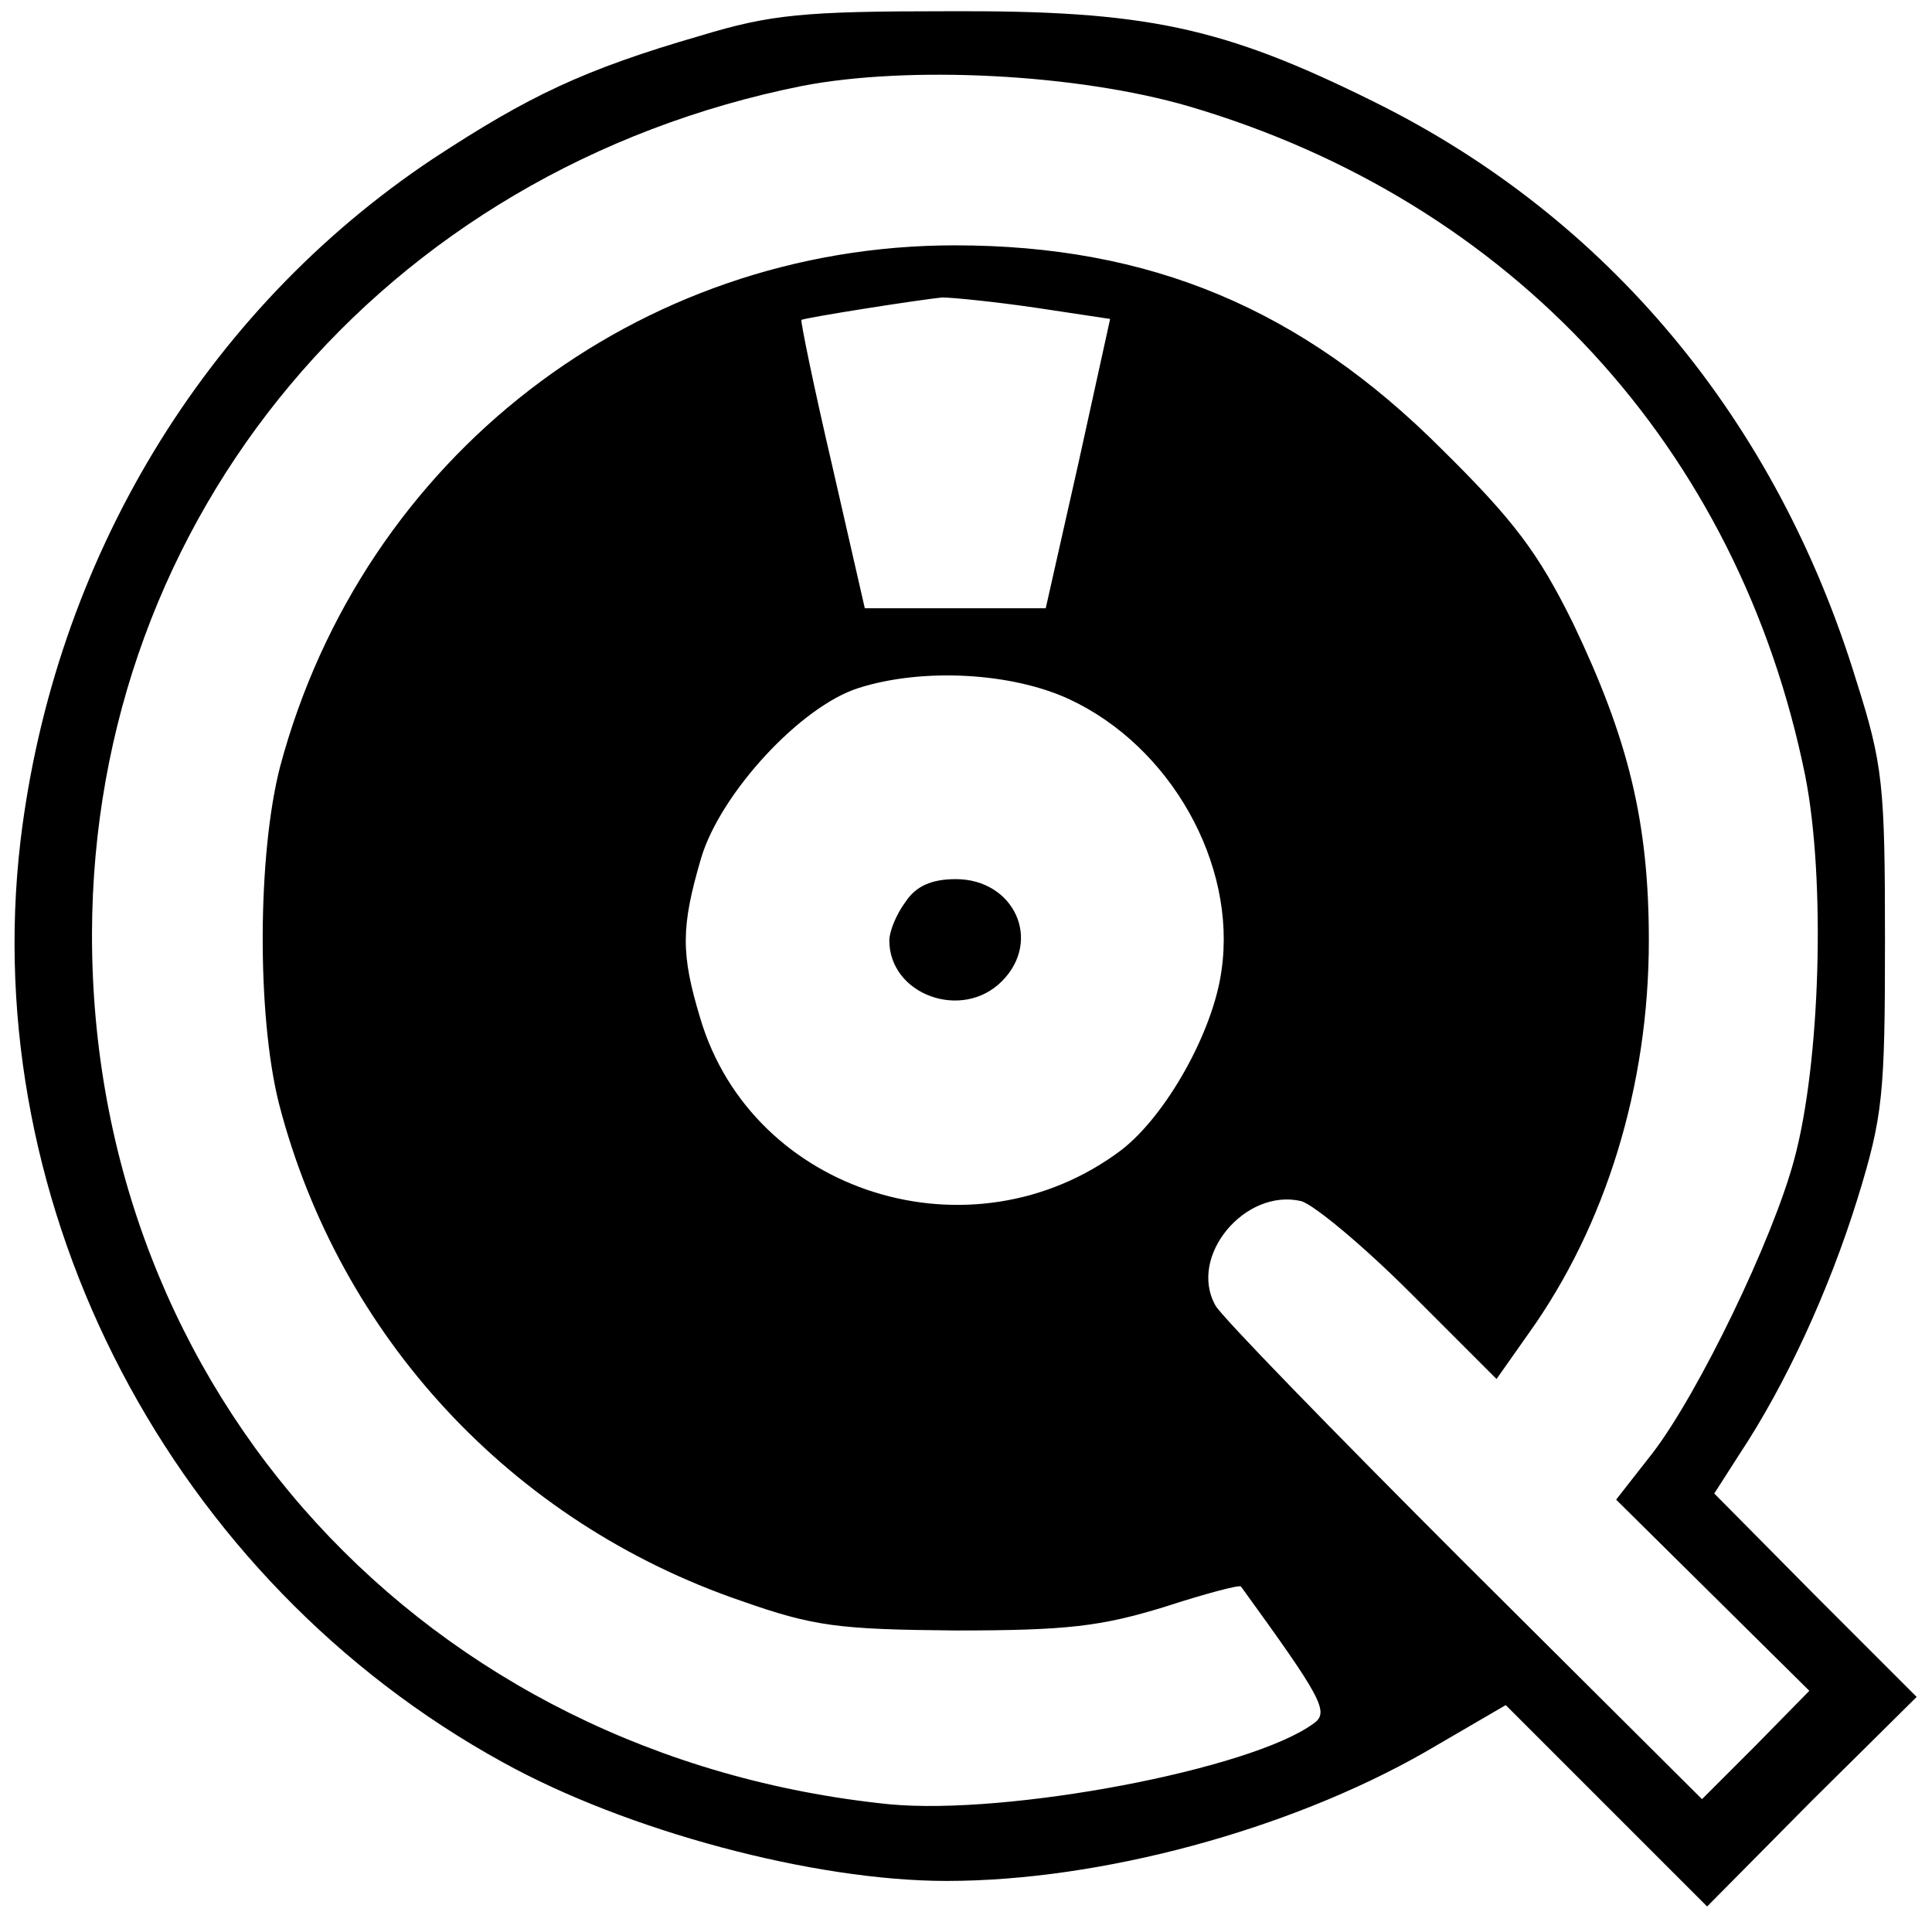
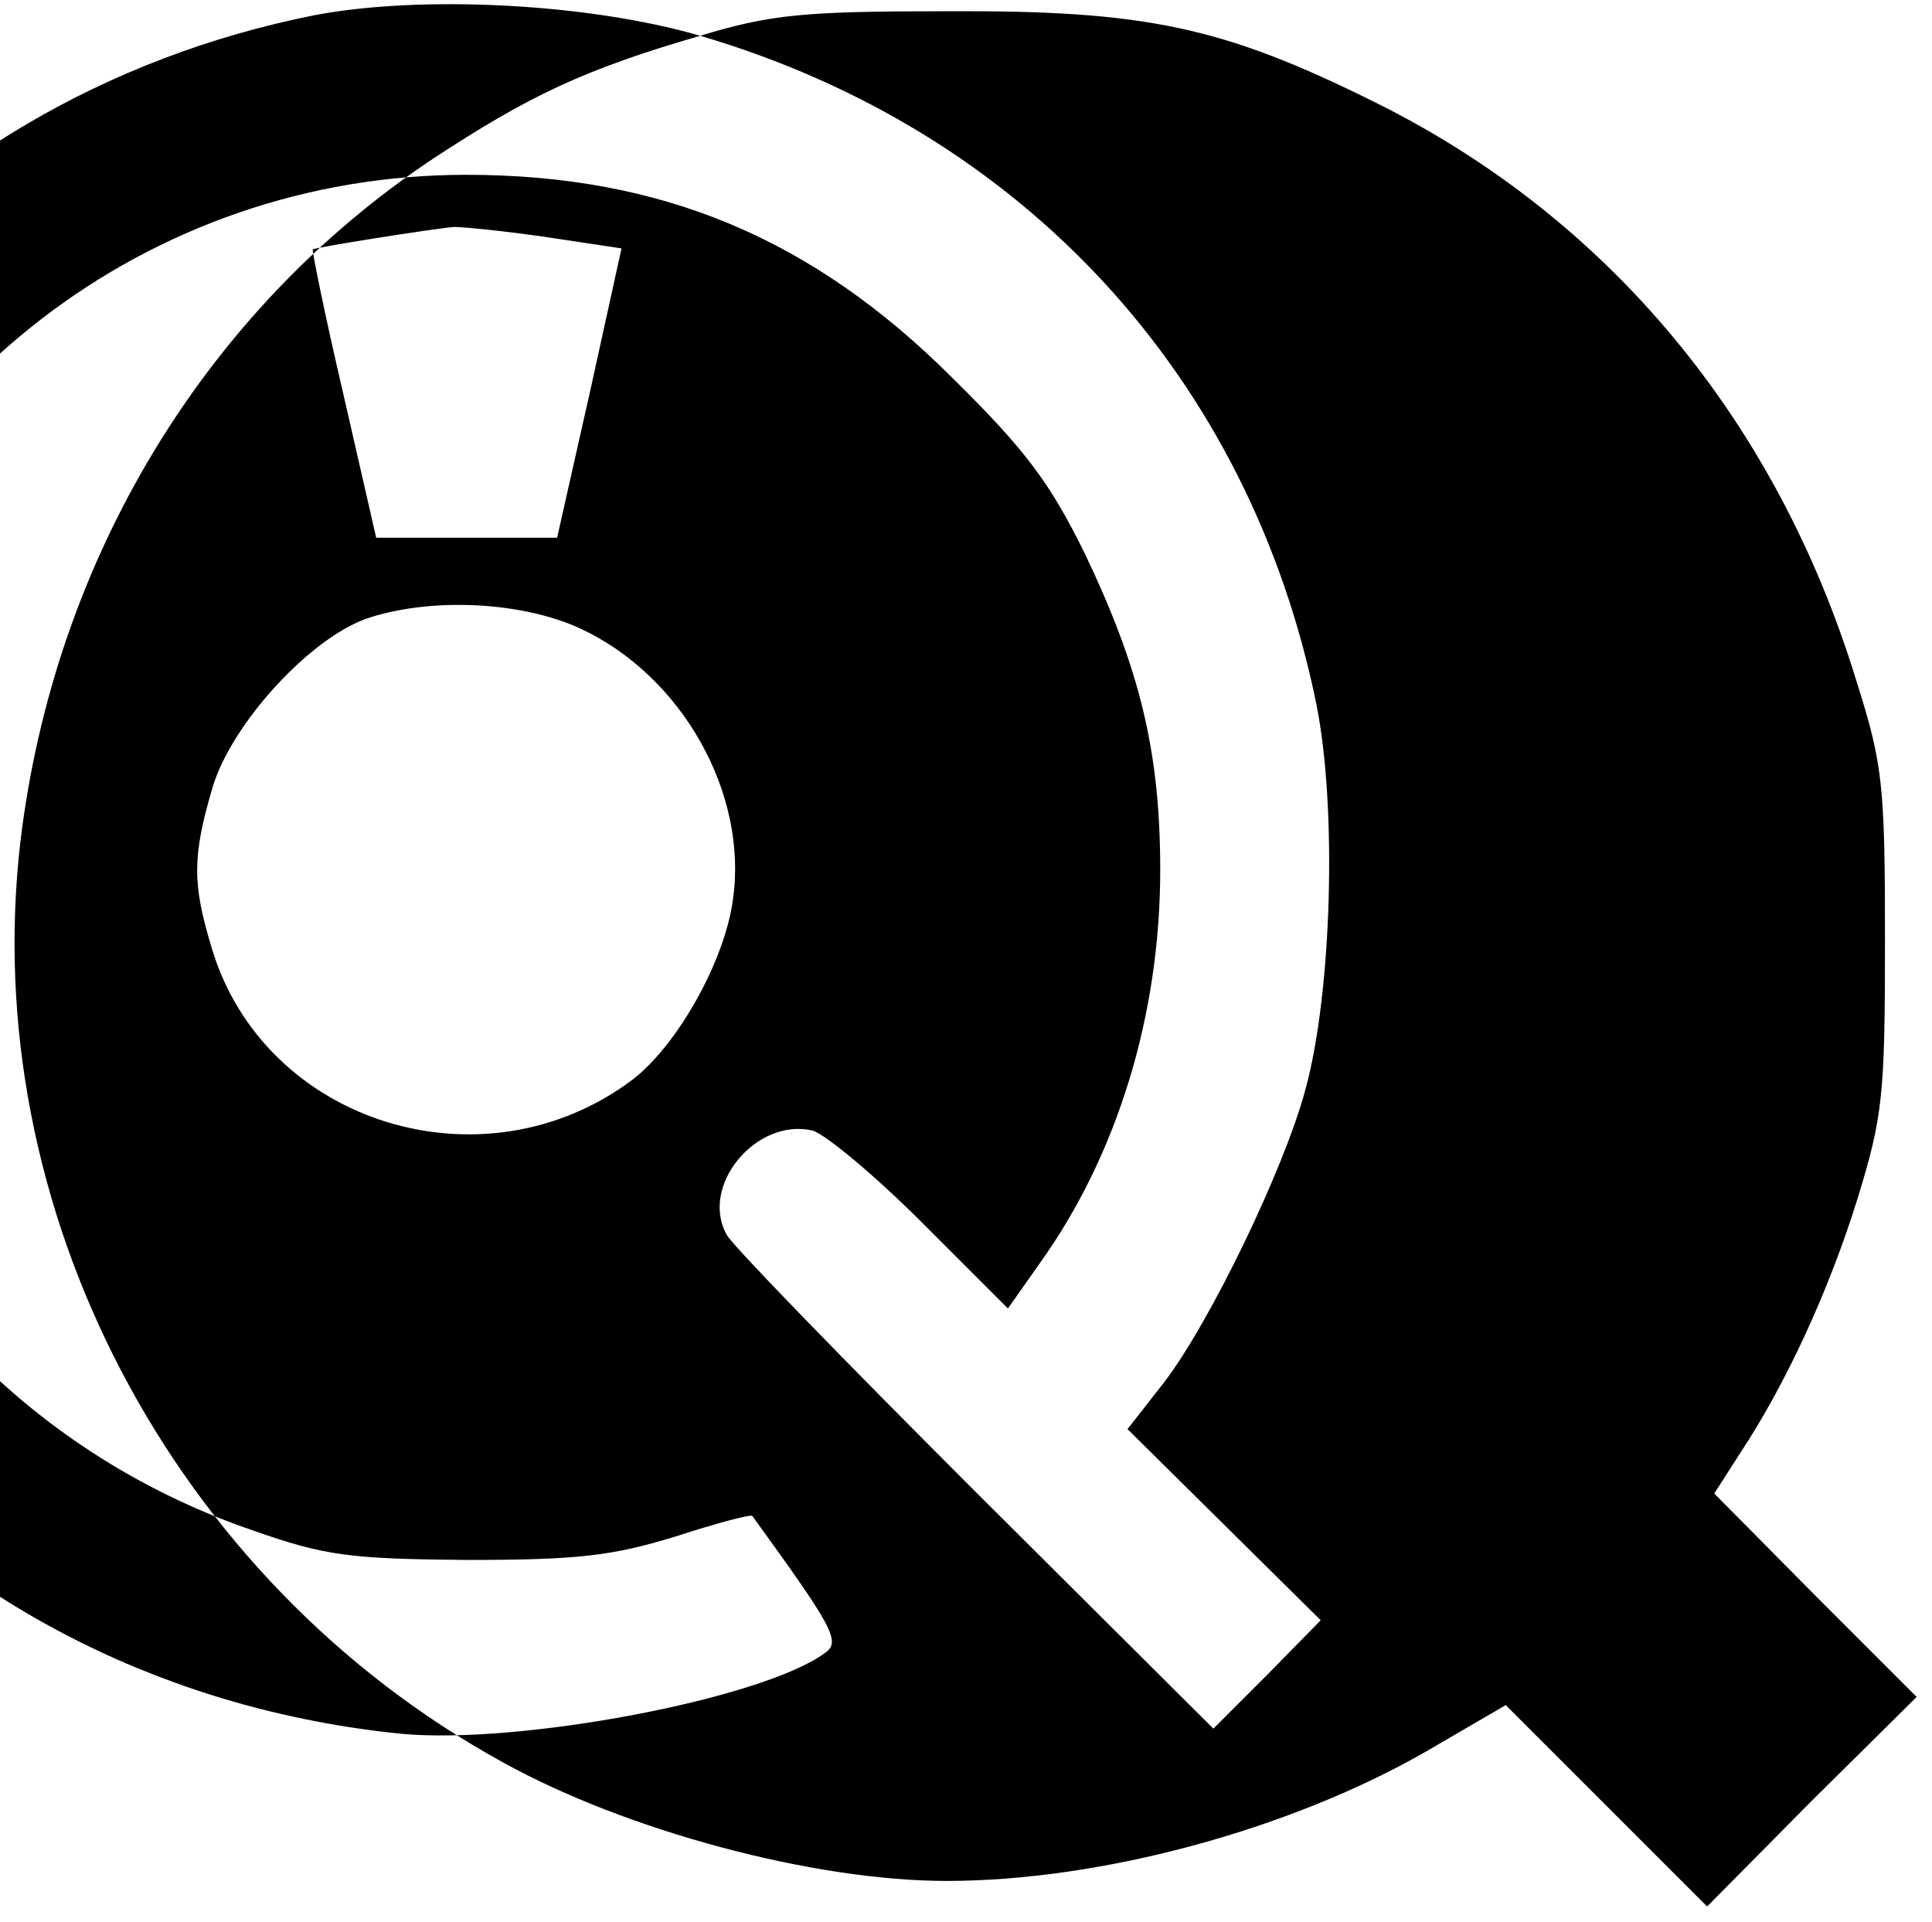
<svg xmlns="http://www.w3.org/2000/svg" version="1.0" width="189pt" height="188pt" viewBox="0 0 189 188" preserveAspectRatio="xMidYMid meet">
  <g transform="translate(0,188) scale(0.1,-0.1)" fill="#000000" stroke="none">
-     <path d="M685 1845 c-114 -33 -168 -59 -261 -120 -224 -149 -371 -393 -404 -668 -42 -359 148 -723 472 -901 121 -67 304 -116 434 -116 151 0 335 50 468 126 l79 46 98 -98 99 -99 102 103 103 102 -99 99 -99 100 25 39 c45 68 87 159 115 249 25 81 27 102 27 253 0 152 -2 172 -28 254 -78 255 -243 453 -471 566 -149 74 -224 90 -419 89 -139 0 -172 -3 -241 -24z m478 -69 c316 -93 538 -334 603 -655 20 -101 15 -281 -11 -376 -21 -78 -93 -227 -138 -286 l-36 -46 95 -94 94 -93 -52 -53 -53 -53 -233 232 c-128 128 -238 241 -243 251 -27 48 29 115 84 102 13 -4 61 -44 107 -90 l84 -84 31 44 c76 106 118 243 118 385 0 116 -20 197 -74 310 -34 69 -58 101 -129 171 -137 137 -285 199 -476 199 -310 0 -579 -207 -660 -510 -22 -85 -23 -243 -1 -330 59 -227 227 -409 452 -486 71 -25 95 -28 210 -29 109 0 142 4 204 23 40 13 74 22 75 20 79 -109 87 -123 71 -134 -61 -45 -299 -90 -415 -79 -453 46 -781 403 -780 852 1 408 285 747 695 829 104 20 268 12 378 -20z m-150 -197 l73 -11 -31 -141 -32 -142 -88 0 -89 0 -32 140 c-18 77 -31 141 -30 142 2 2 116 20 138 22 9 0 50 -4 91 -10z m33 -383 c99 -46 164 -161 149 -265 -8 -60 -54 -142 -98 -176 -146 -110 -361 -43 -412 129 -19 63 -19 89 1 157 19 63 97 148 154 166 63 20 150 15 206 -11z" />
-     <path d="M886 998 c-9 -12 -16 -29 -16 -38 0 -53 71 -79 110 -40 40 40 12 100 -45 100 -24 0 -39 -7 -49 -22z" />
+     <path d="M685 1845 c-114 -33 -168 -59 -261 -120 -224 -149 -371 -393 -404 -668 -42 -359 148 -723 472 -901 121 -67 304 -116 434 -116 151 0 335 50 468 126 l79 46 98 -98 99 -99 102 103 103 102 -99 99 -99 100 25 39 c45 68 87 159 115 249 25 81 27 102 27 253 0 152 -2 172 -28 254 -78 255 -243 453 -471 566 -149 74 -224 90 -419 89 -139 0 -172 -3 -241 -24z c316 -93 538 -334 603 -655 20 -101 15 -281 -11 -376 -21 -78 -93 -227 -138 -286 l-36 -46 95 -94 94 -93 -52 -53 -53 -53 -233 232 c-128 128 -238 241 -243 251 -27 48 29 115 84 102 13 -4 61 -44 107 -90 l84 -84 31 44 c76 106 118 243 118 385 0 116 -20 197 -74 310 -34 69 -58 101 -129 171 -137 137 -285 199 -476 199 -310 0 -579 -207 -660 -510 -22 -85 -23 -243 -1 -330 59 -227 227 -409 452 -486 71 -25 95 -28 210 -29 109 0 142 4 204 23 40 13 74 22 75 20 79 -109 87 -123 71 -134 -61 -45 -299 -90 -415 -79 -453 46 -781 403 -780 852 1 408 285 747 695 829 104 20 268 12 378 -20z m-150 -197 l73 -11 -31 -141 -32 -142 -88 0 -89 0 -32 140 c-18 77 -31 141 -30 142 2 2 116 20 138 22 9 0 50 -4 91 -10z m33 -383 c99 -46 164 -161 149 -265 -8 -60 -54 -142 -98 -176 -146 -110 -361 -43 -412 129 -19 63 -19 89 1 157 19 63 97 148 154 166 63 20 150 15 206 -11z" />
  </g>
</svg>